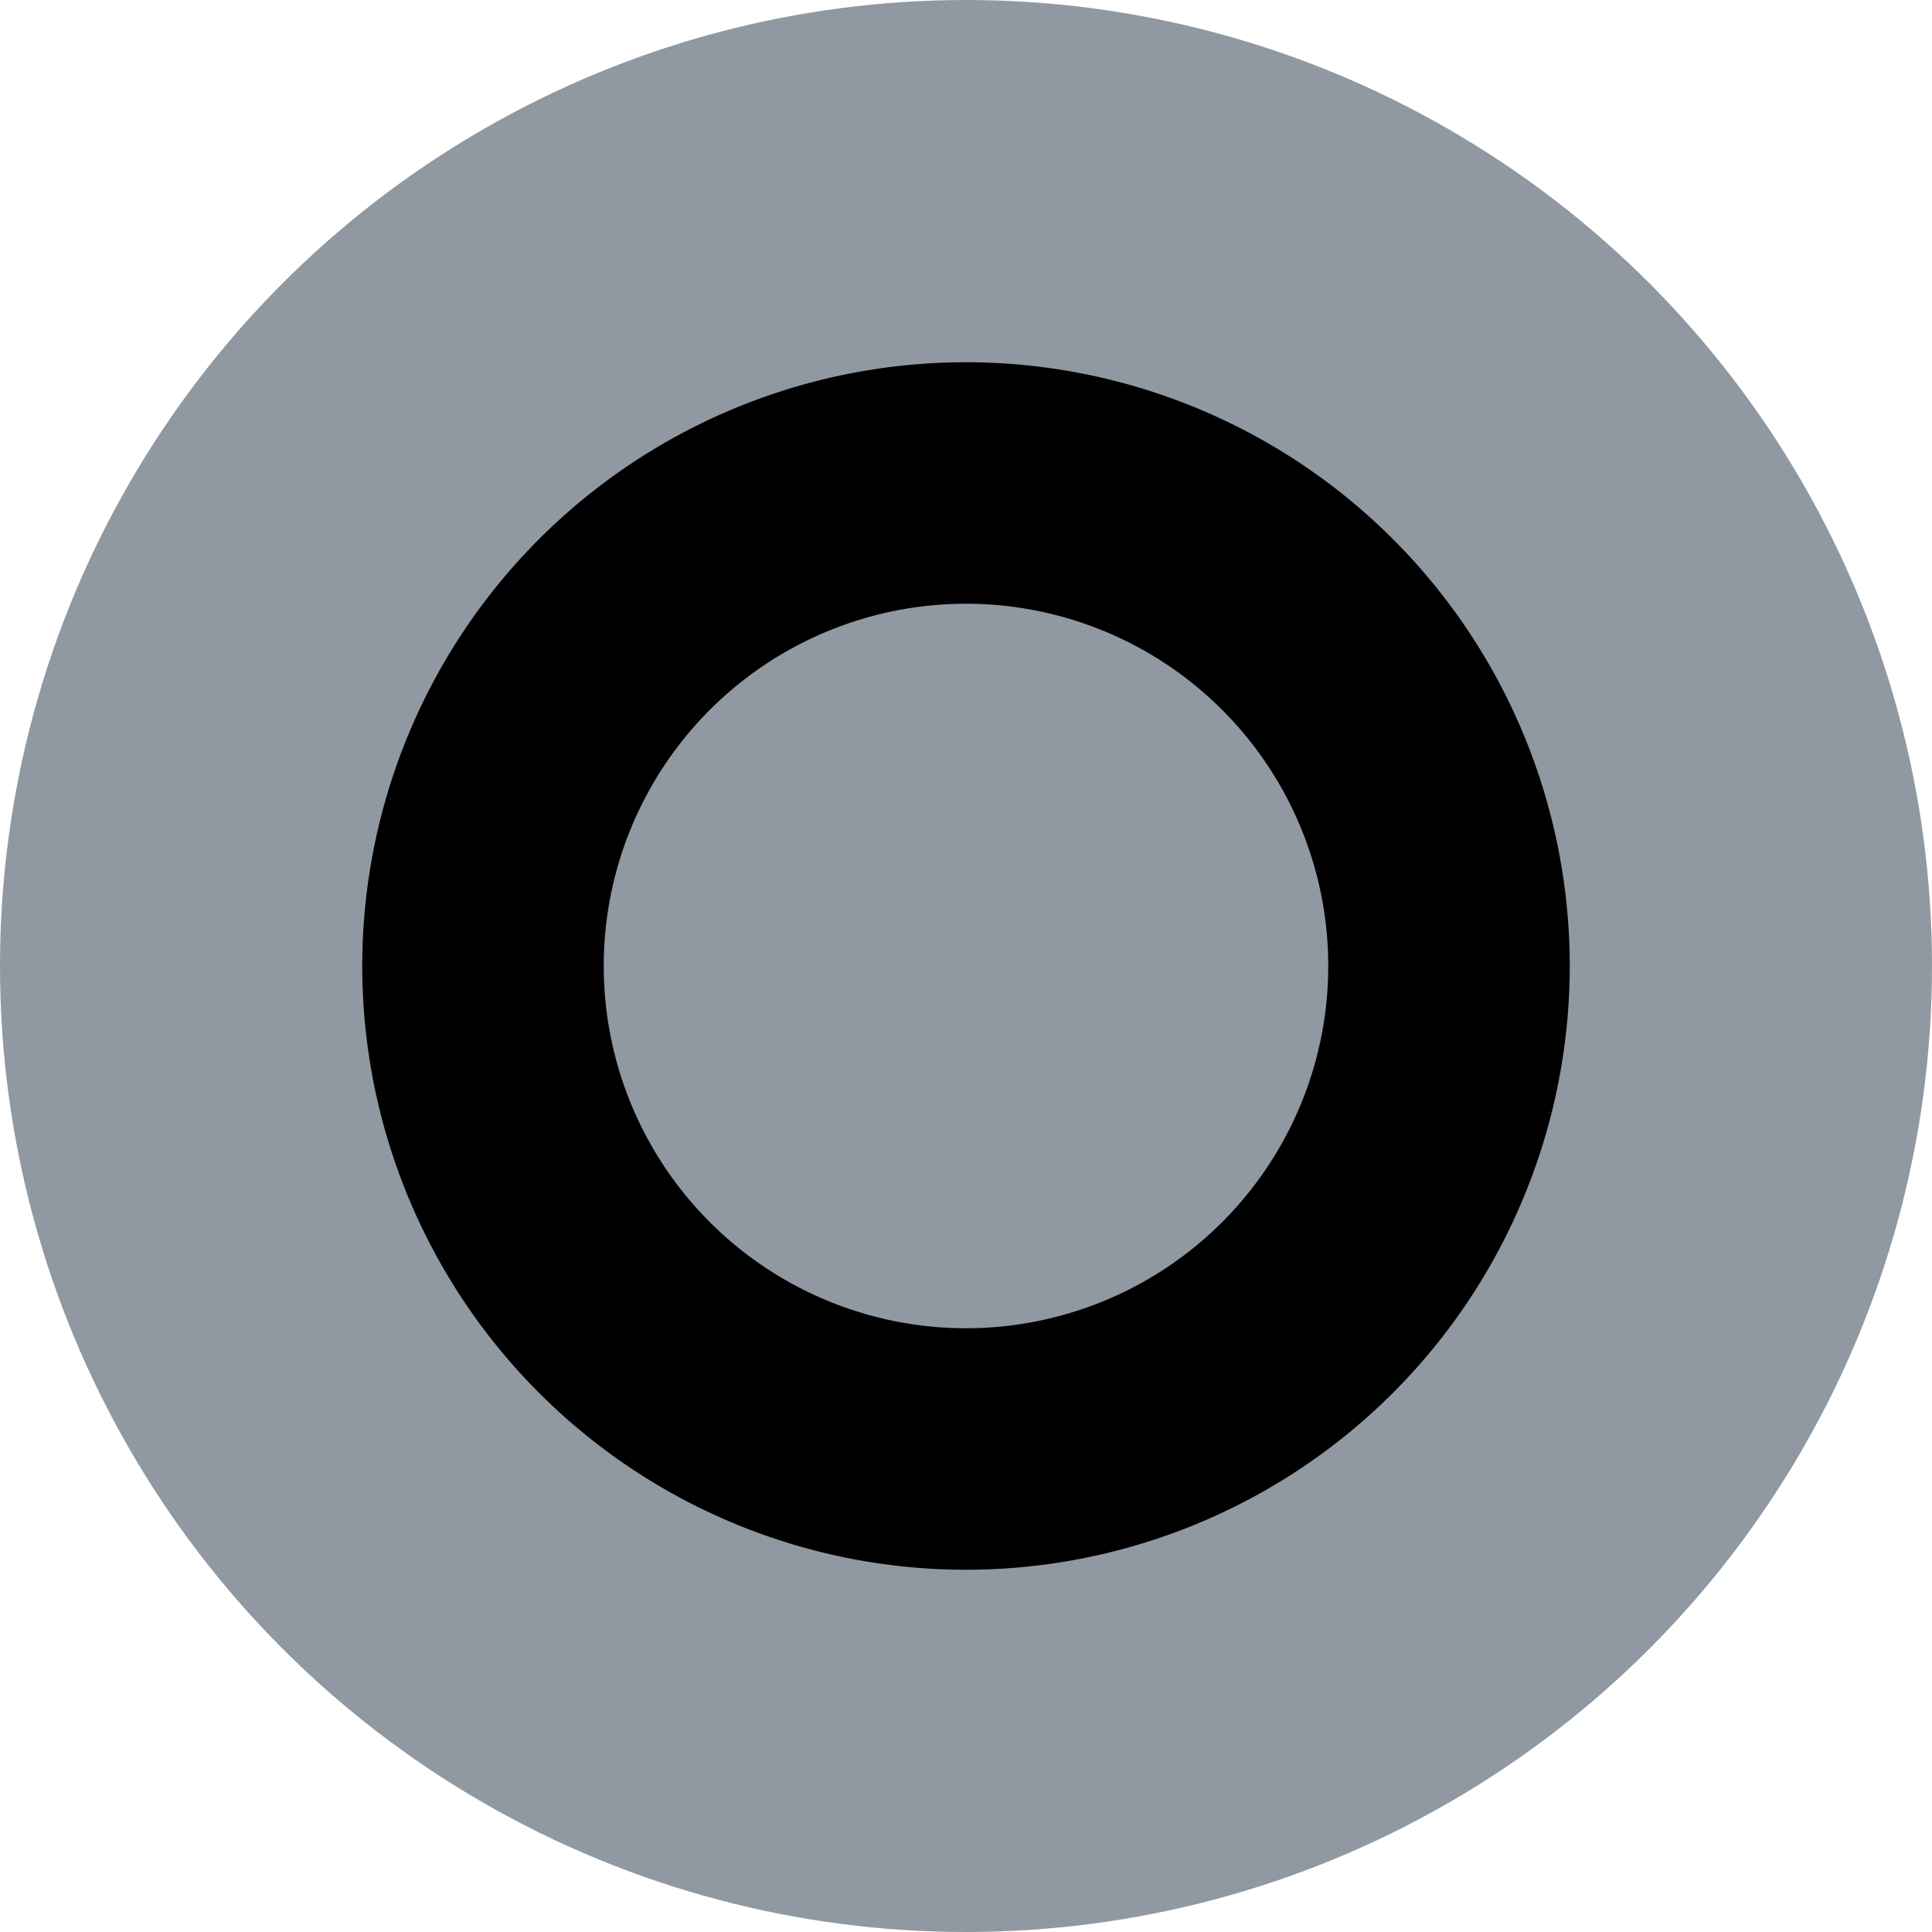
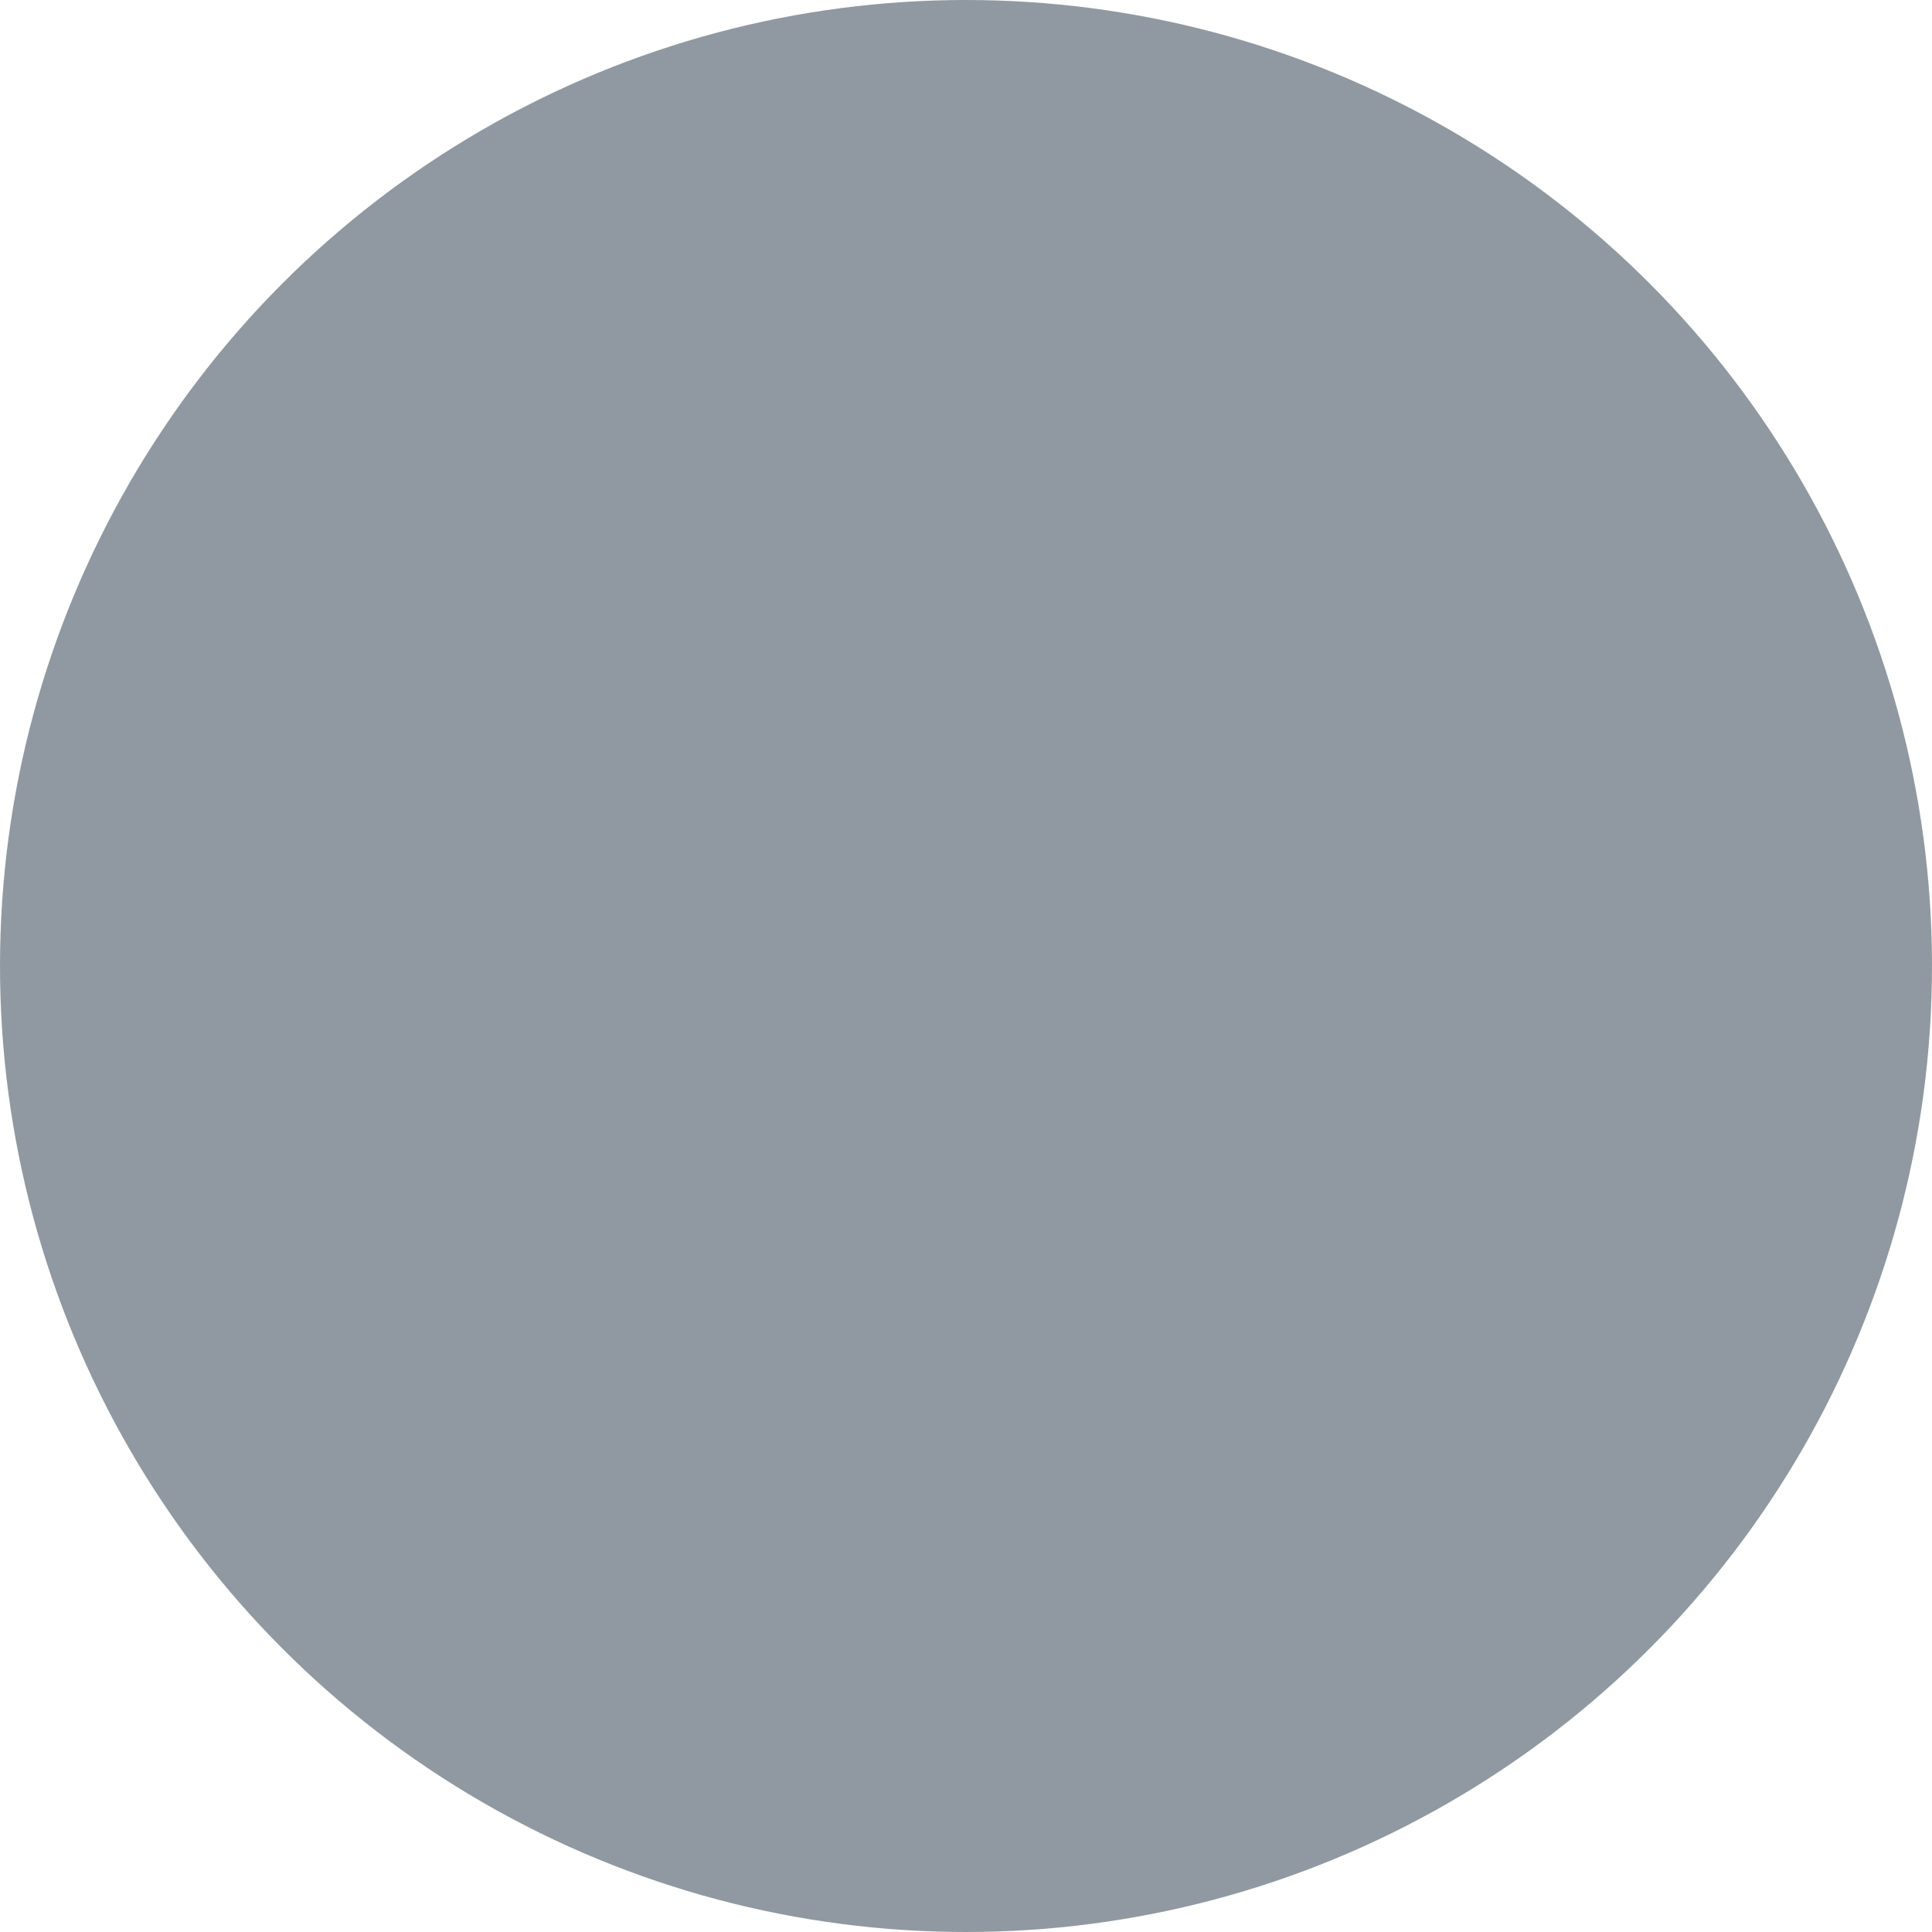
<svg xmlns="http://www.w3.org/2000/svg" viewBox="0 0 128 128">
  <title>normal</title>
  <g id="normal">
    <circle fill="#9099a1" cx="64" cy="64" r="64" />
-     <path d="M64,104a40,40,0,1,1,40-40A40,40,0,0,1,64,104Zm0-64A24,24,0,1,0,88,64,24,24,0,0,0,64,40Z" />
  </g>
</svg>